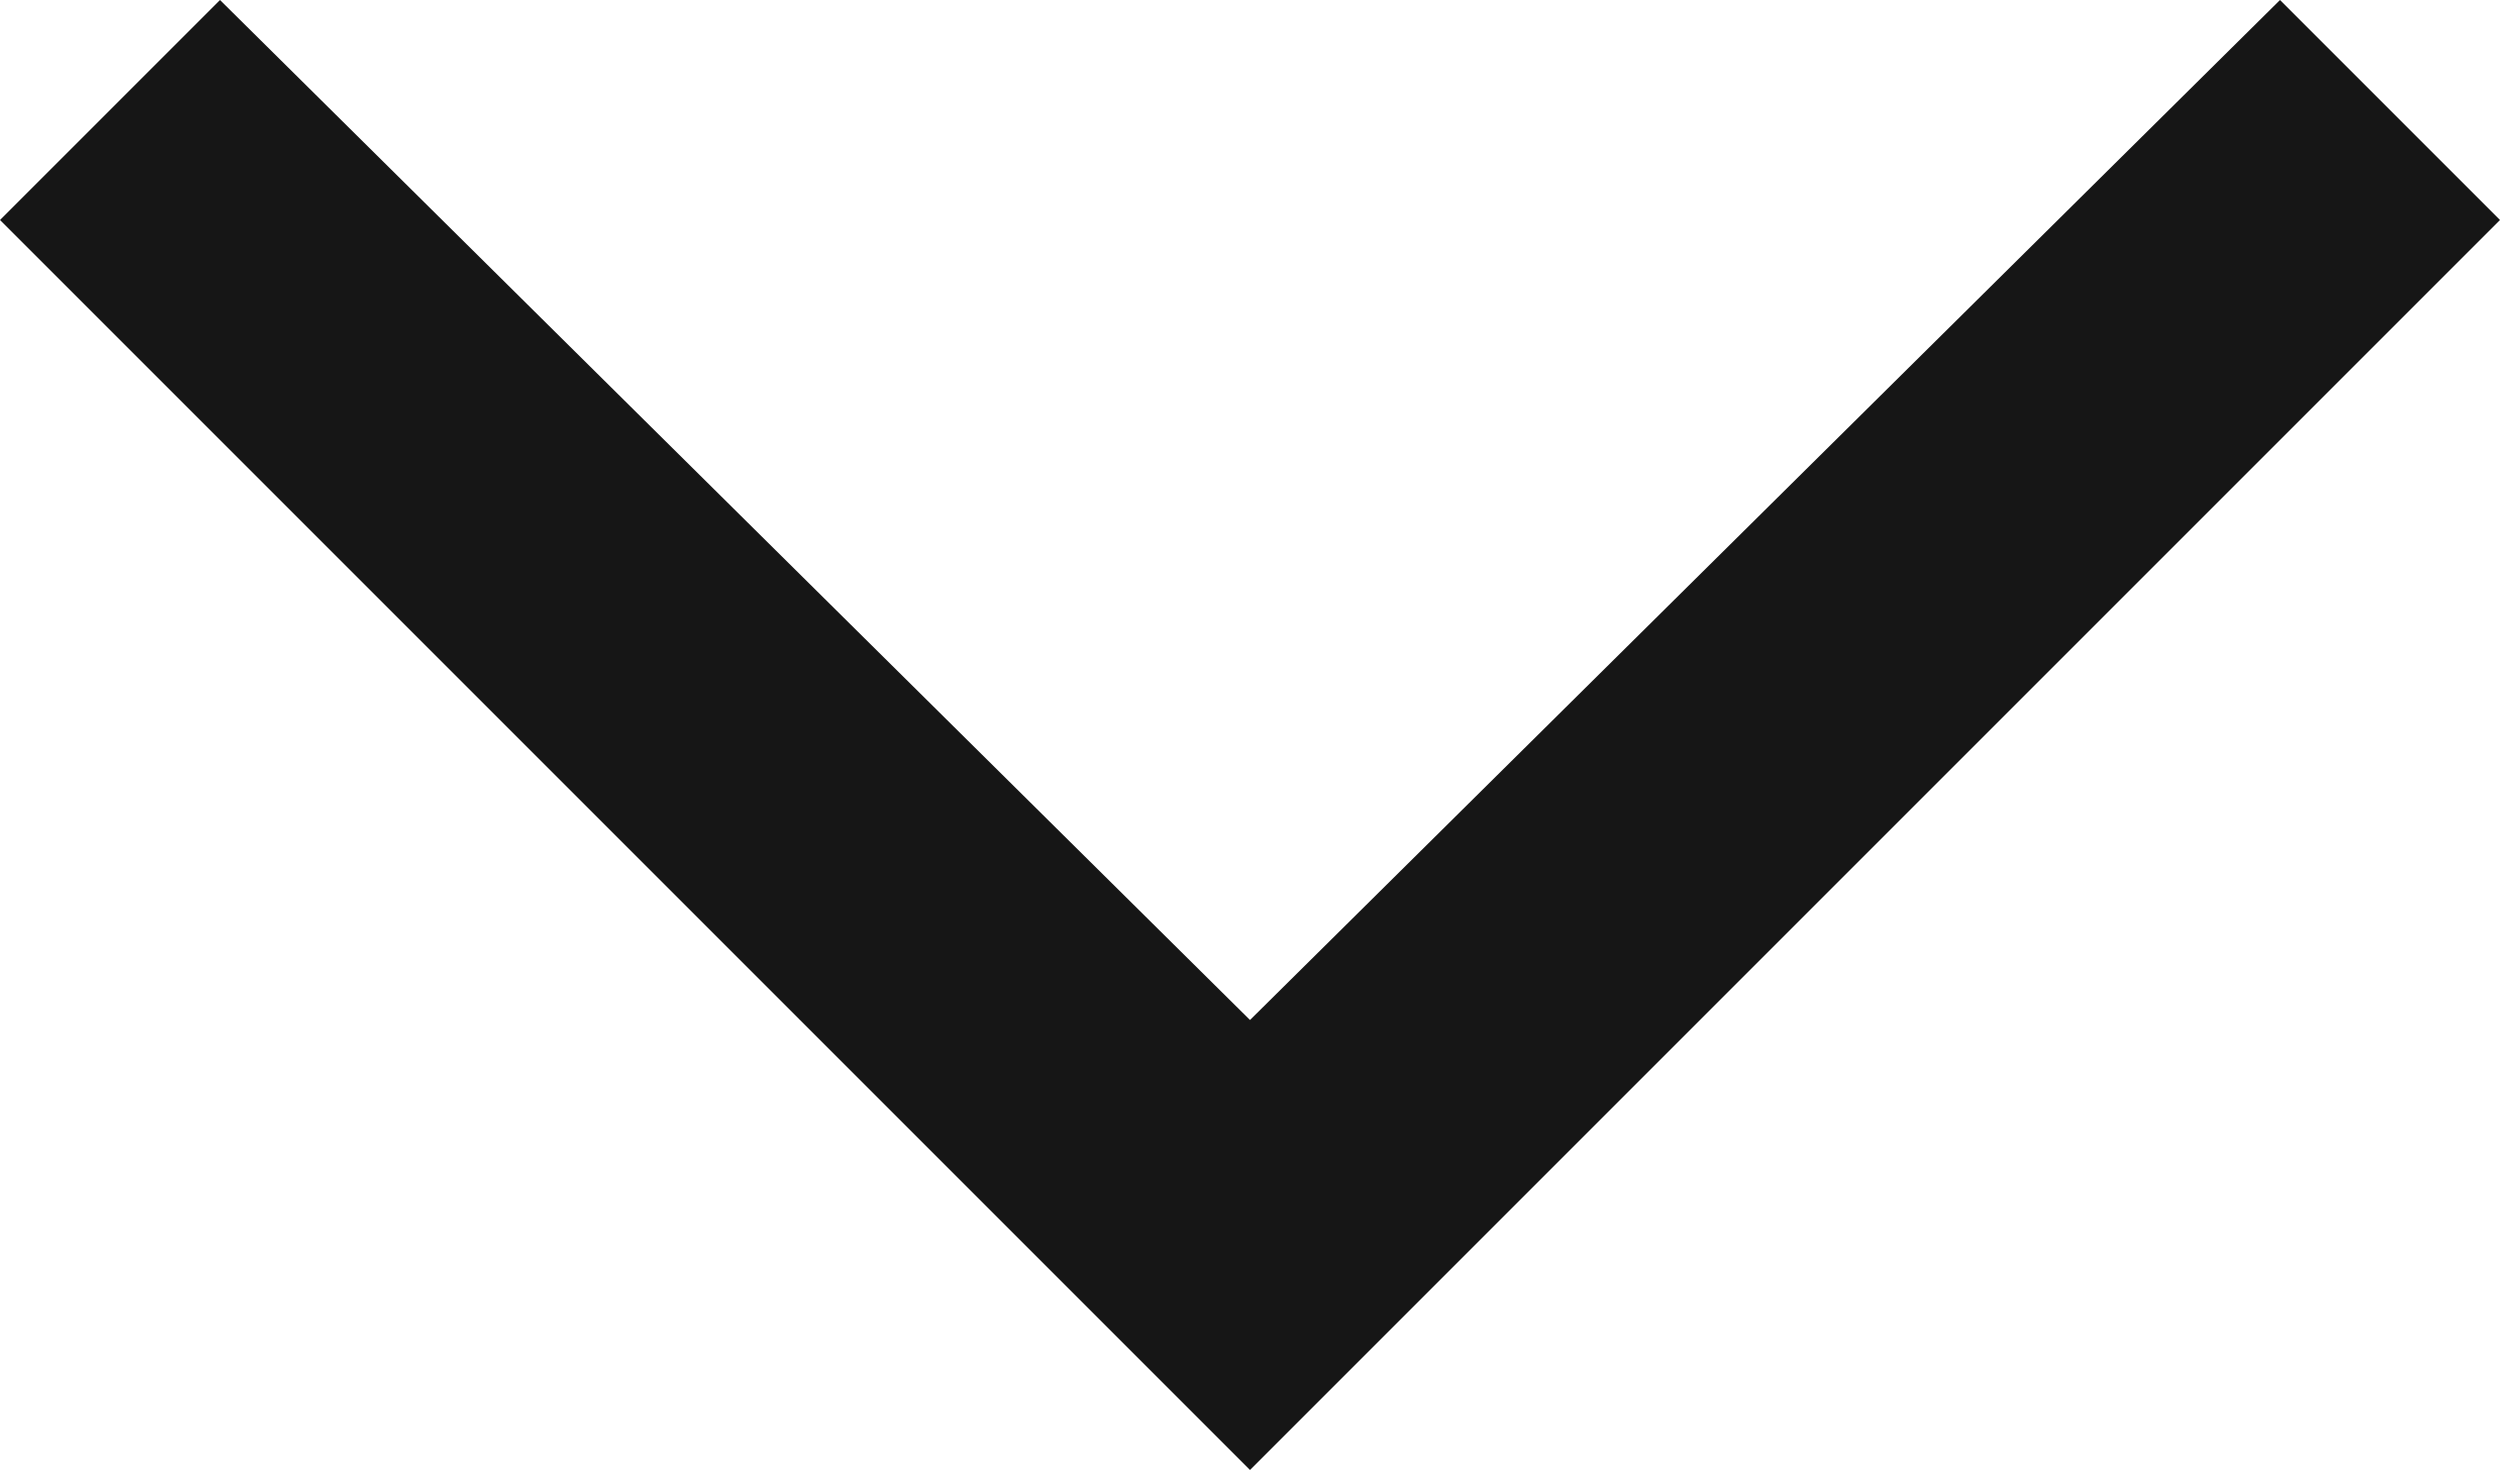
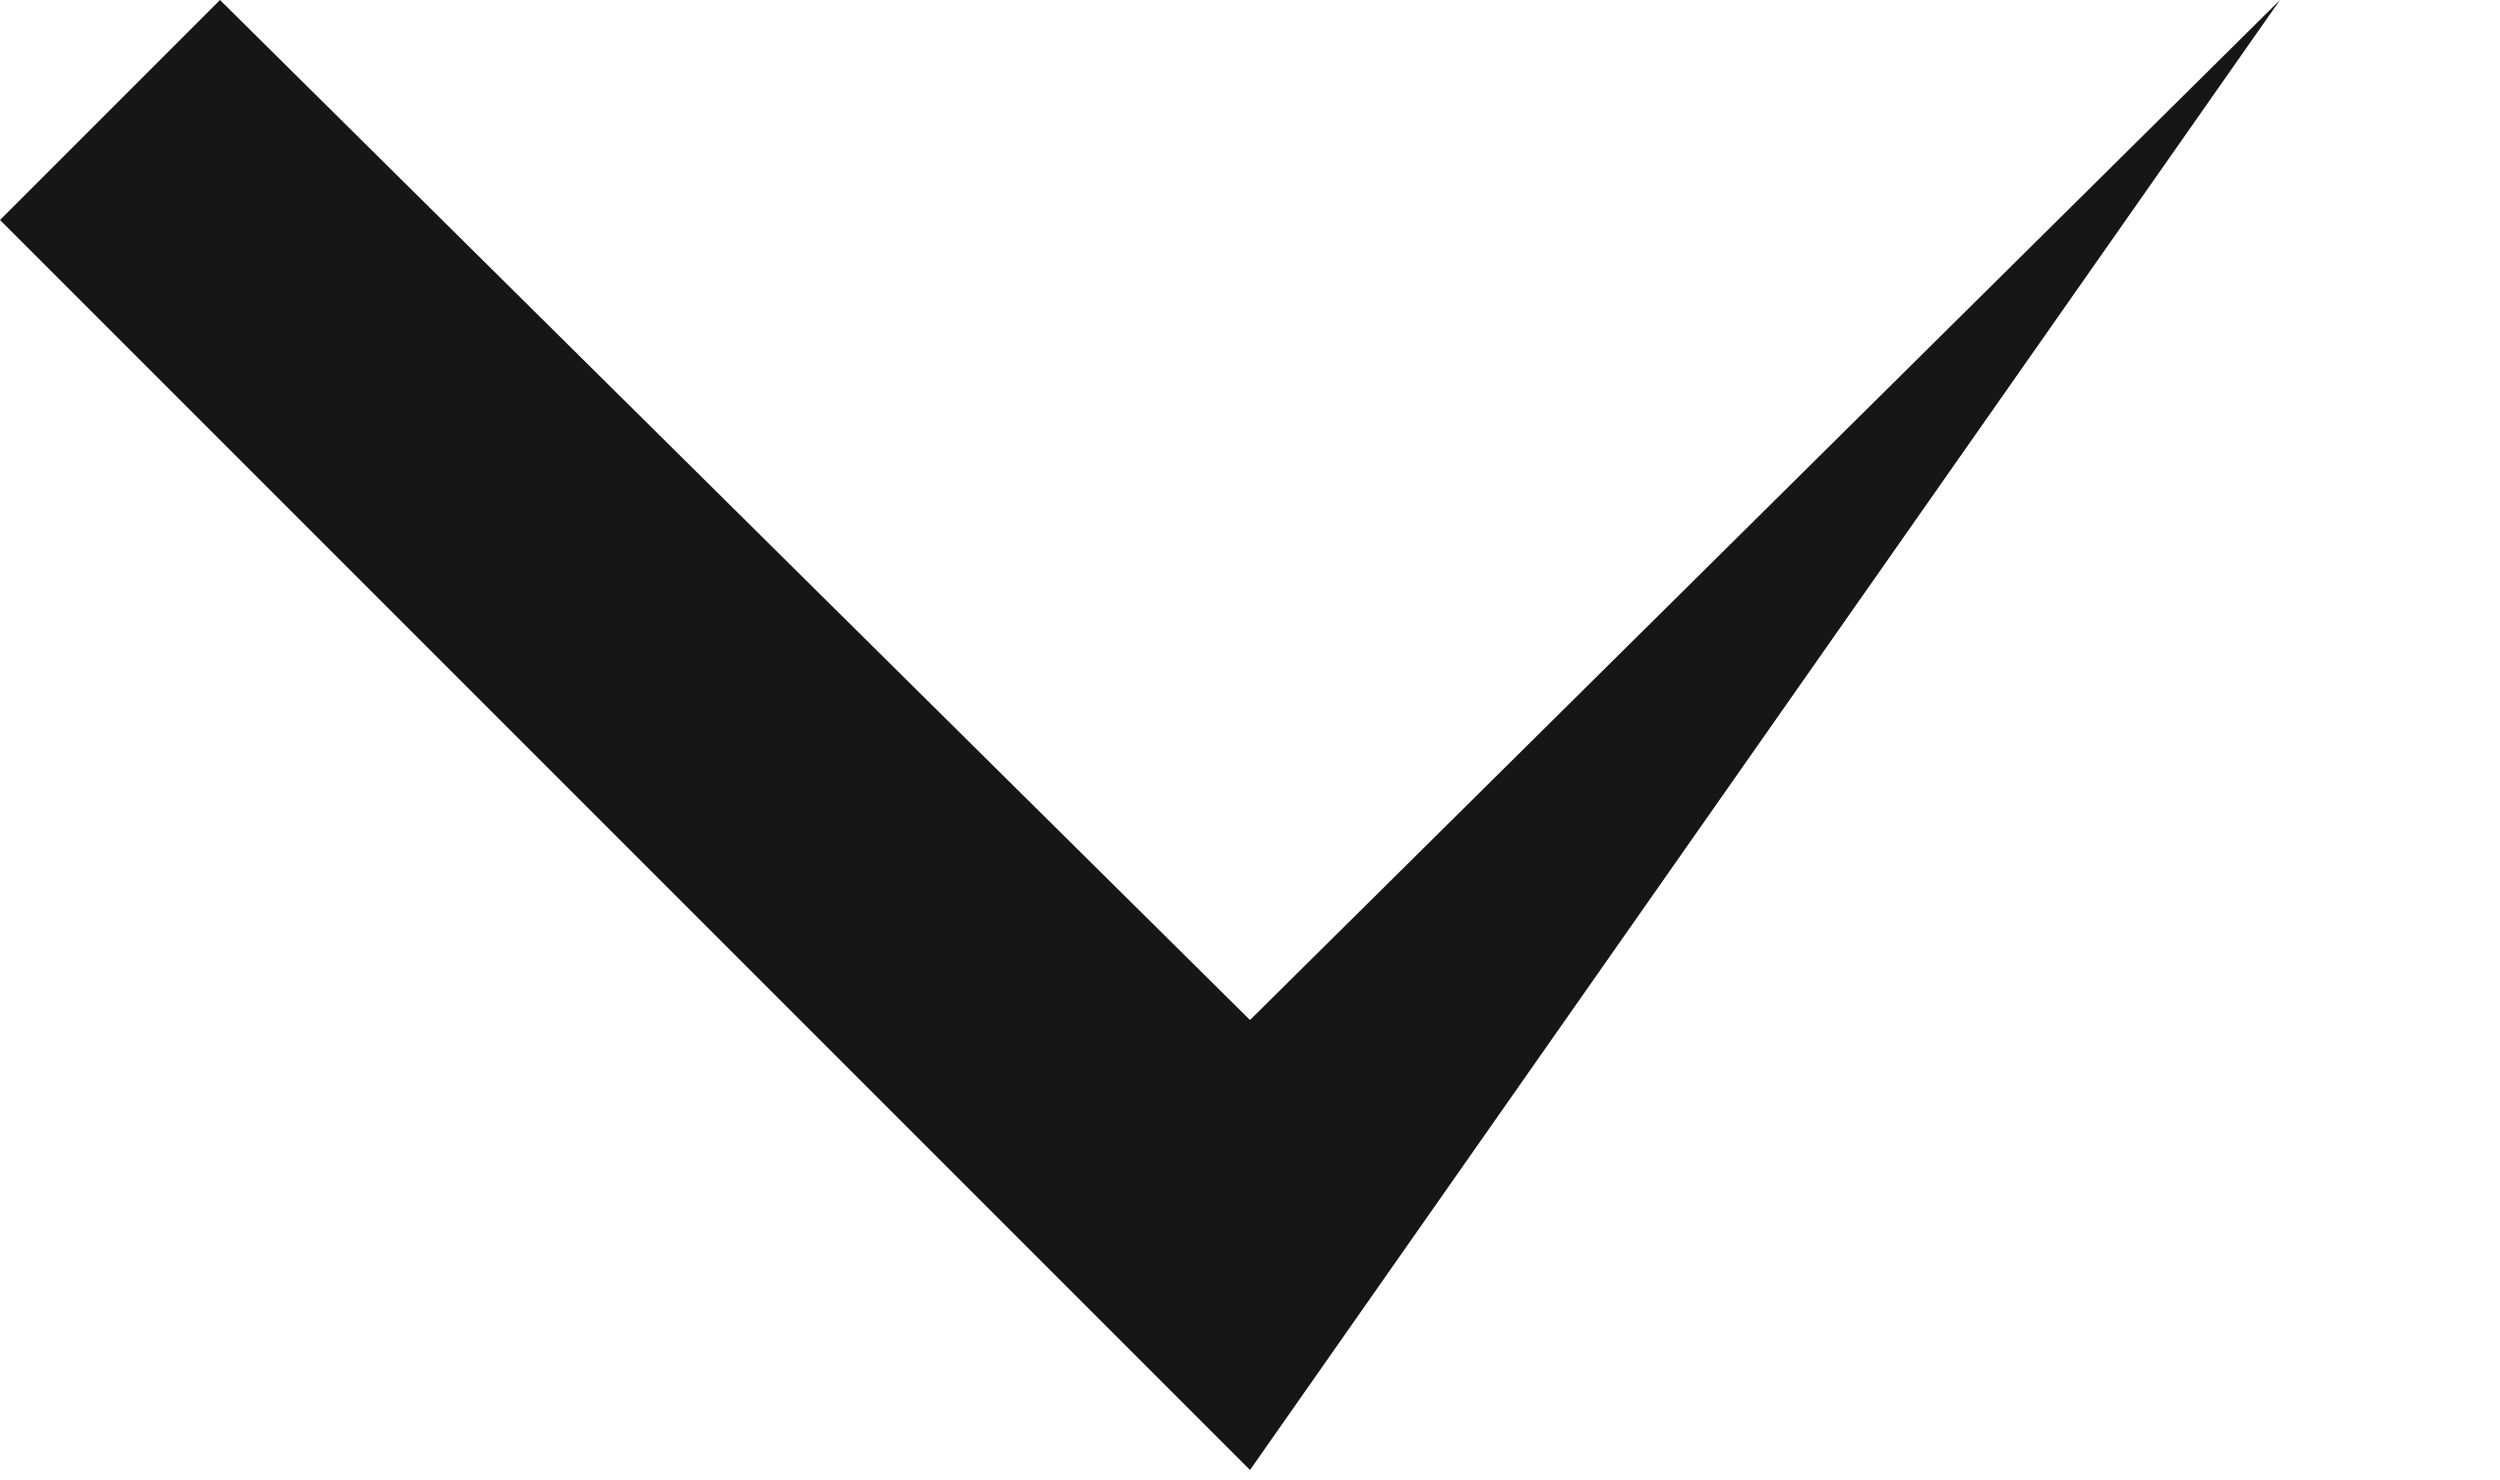
<svg xmlns="http://www.w3.org/2000/svg" version="1.1" id="Layer_1" x="0px" y="0px" viewBox="0 0 25 14.8" style="enable-background:new 0 0 25 14.8;" xml:space="preserve">
  <style type="text/css"> .st0{fill-rule:evenodd;clip-rule:evenodd;fill:#161616;} </style>
-   <path class="st0" d="M2.2,0L0,2.2l12.5,12.5L25,2.2L22.8,0L12.5,10.2L2.2,0z" />
+   <path class="st0" d="M2.2,0L0,2.2l12.5,12.5L22.8,0L12.5,10.2L2.2,0z" />
</svg>